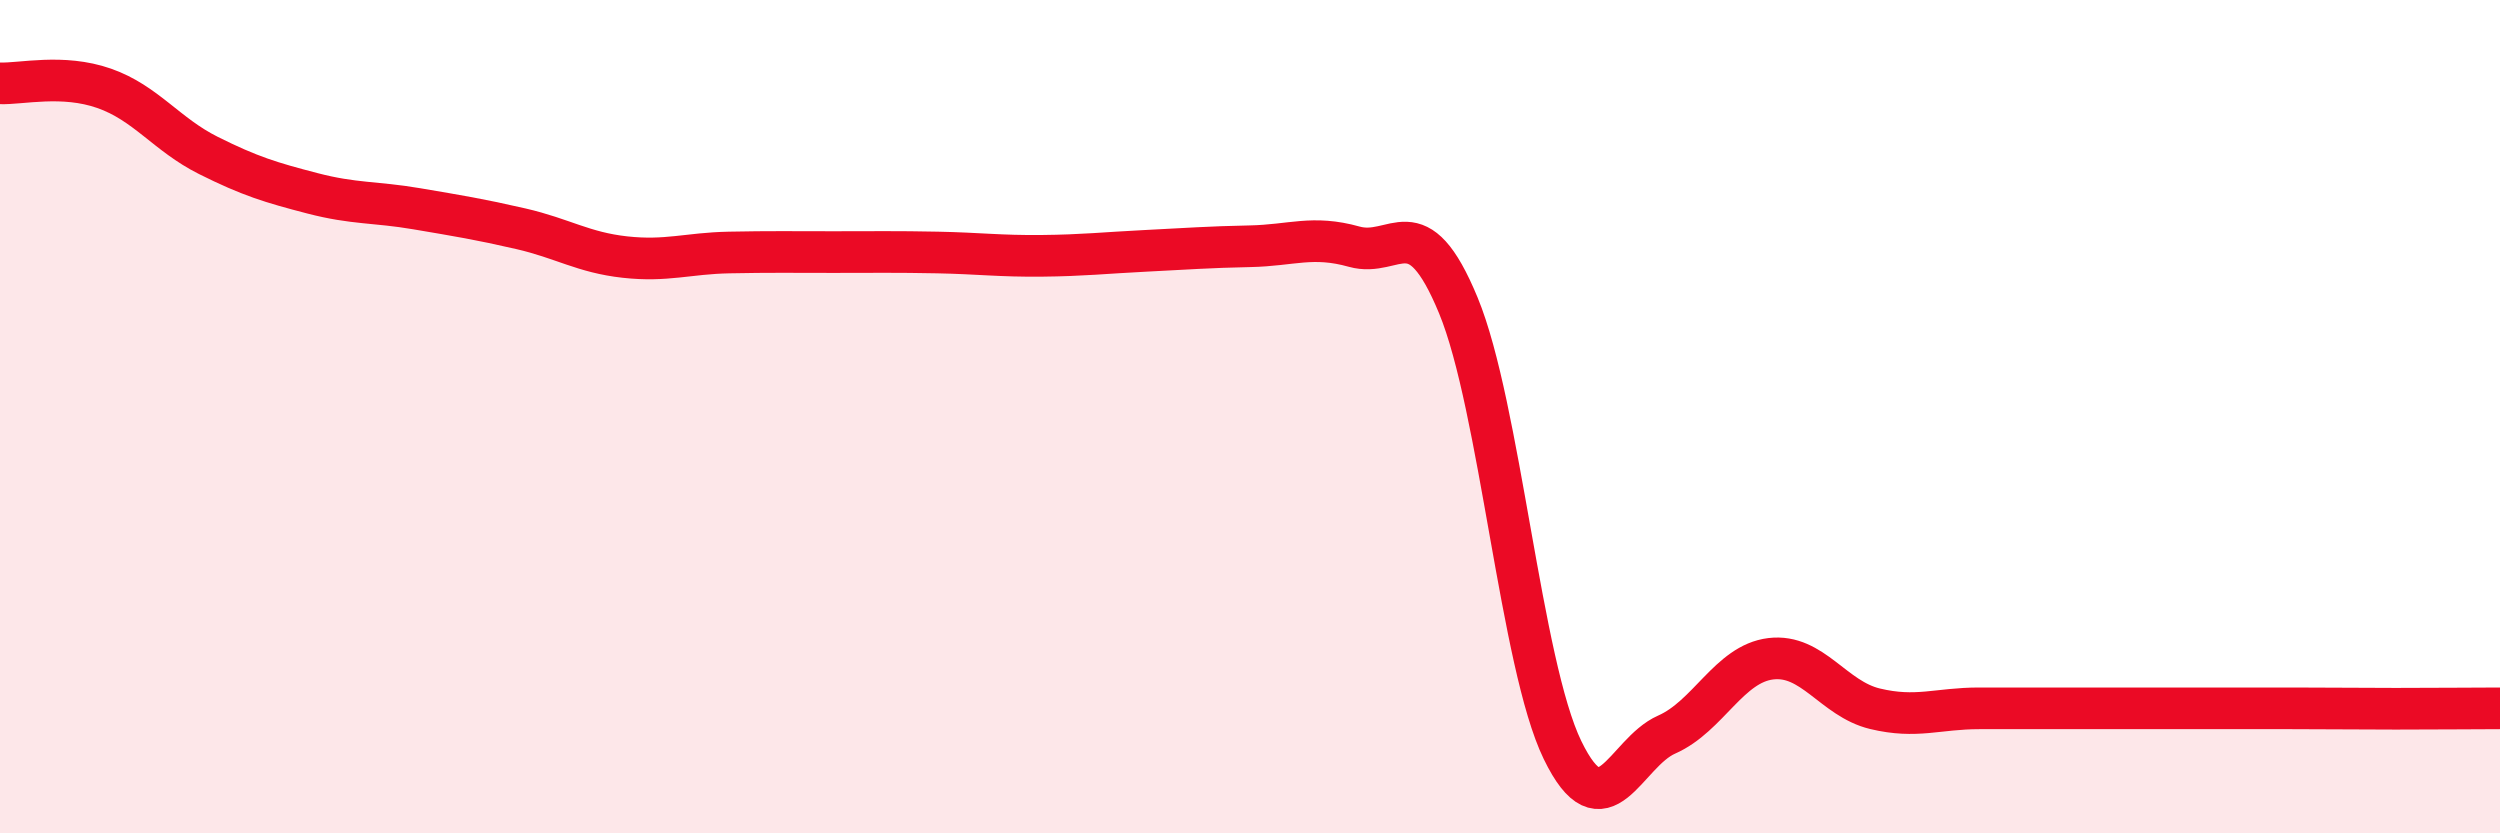
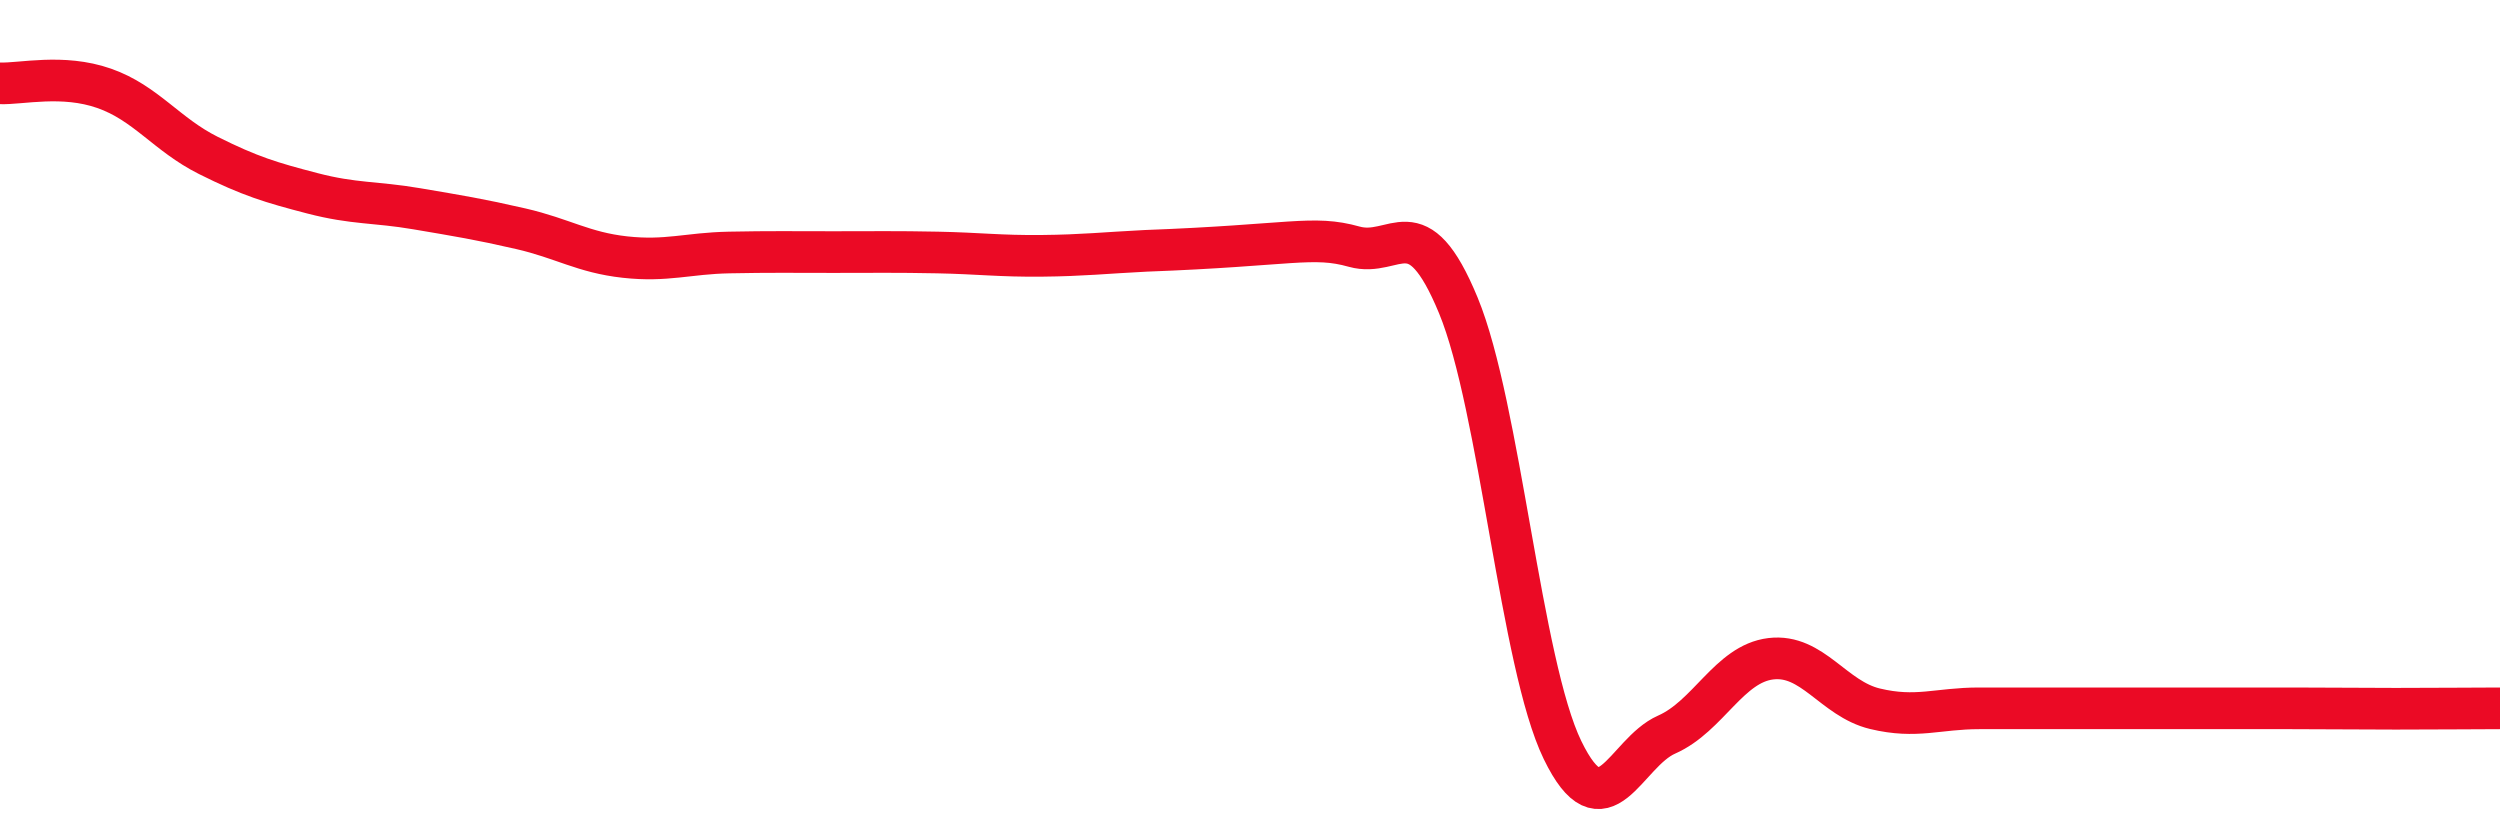
<svg xmlns="http://www.w3.org/2000/svg" width="60" height="20" viewBox="0 0 60 20">
-   <path d="M 0,2 C 0.5,2.02 1.5,1.77 2.5,2.12 C 3.5,2.47 4,3.23 5,3.73 C 6,4.23 6.5,4.38 7.5,4.64 C 8.5,4.9 9,4.84 10,5.01 C 11,5.18 11.5,5.26 12.5,5.49 C 13.5,5.72 14,6.06 15,6.17 C 16,6.28 16.5,6.08 17.5,6.06 C 18.5,6.04 19,6.05 20,6.05 C 21,6.05 21.5,6.04 22.5,6.06 C 23.5,6.08 24,6.15 25,6.14 C 26,6.13 26.5,6.07 27.5,6.02 C 28.5,5.97 29,5.93 30,5.91 C 31,5.89 31.5,5.64 32.5,5.92 C 33.5,6.2 34,4.91 35,7.33 C 36,9.75 36.5,15.94 37.5,18 C 38.5,20.06 39,18.07 40,17.63 C 41,17.19 41.5,15.93 42.5,15.81 C 43.5,15.69 44,16.77 45,17.01 C 46,17.25 46.5,17 47.5,17 C 48.5,17 49,17 50,17 C 51,17 51.5,17 52.5,17 C 53.5,17 54,17 55,17 C 56,17 56.5,17.01 57.5,17.01 C 58.5,17.01 59.5,17 60,17L60 20L0 20Z" fill="#EB0A25" opacity="0.1" stroke-linecap="round" stroke-linejoin="round" />
-   <path d="M 0,2 C 0.5,2.02 1.5,1.77 2.5,2.12 C 3.5,2.47 4,3.23 5,3.73 C 6,4.23 6.5,4.38 7.5,4.64 C 8.5,4.9 9,4.84 10,5.01 C 11,5.18 11.5,5.26 12.5,5.49 C 13.5,5.72 14,6.06 15,6.17 C 16,6.28 16.5,6.08 17.5,6.06 C 18.5,6.04 19,6.05 20,6.05 C 21,6.05 21.5,6.04 22.5,6.06 C 23.5,6.08 24,6.15 25,6.14 C 26,6.13 26.5,6.07 27.5,6.02 C 28.5,5.97 29,5.93 30,5.91 C 31,5.89 31.5,5.64 32.5,5.92 C 33.5,6.2 34,4.91 35,7.33 C 36,9.75 36.5,15.94 37.5,18 C 38.5,20.06 39,18.07 40,17.63 C 41,17.19 41.5,15.93 42.5,15.81 C 43.5,15.69 44,16.77 45,17.01 C 46,17.25 46.5,17 47.5,17 C 48.5,17 49,17 50,17 C 51,17 51.5,17 52.5,17 C 53.5,17 54,17 55,17 C 56,17 56.5,17.01 57.5,17.01 C 58.5,17.01 59.5,17 60,17" stroke="#EB0A25" stroke-width="1" fill="none" stroke-linecap="round" stroke-linejoin="round" />
+   <path d="M 0,2 C 0.5,2.02 1.5,1.77 2.5,2.12 C 3.5,2.47 4,3.23 5,3.73 C 6,4.23 6.5,4.38 7.5,4.64 C 8.5,4.9 9,4.84 10,5.01 C 11,5.18 11.5,5.26 12.5,5.49 C 13.5,5.72 14,6.06 15,6.17 C 16,6.28 16.5,6.08 17.5,6.06 C 18.5,6.04 19,6.05 20,6.05 C 21,6.05 21.5,6.04 22.5,6.06 C 23.5,6.08 24,6.15 25,6.14 C 26,6.13 26.5,6.07 27.5,6.02 C 31,5.89 31.5,5.64 32.5,5.92 C 33.5,6.2 34,4.91 35,7.33 C 36,9.75 36.5,15.94 37.5,18 C 38.5,20.06 39,18.07 40,17.63 C 41,17.19 41.5,15.93 42.5,15.81 C 43.5,15.69 44,16.77 45,17.01 C 46,17.25 46.5,17 47.5,17 C 48.5,17 49,17 50,17 C 51,17 51.5,17 52.5,17 C 53.5,17 54,17 55,17 C 56,17 56.5,17.01 57.5,17.01 C 58.5,17.01 59.5,17 60,17" stroke="#EB0A25" stroke-width="1" fill="none" stroke-linecap="round" stroke-linejoin="round" />
</svg>